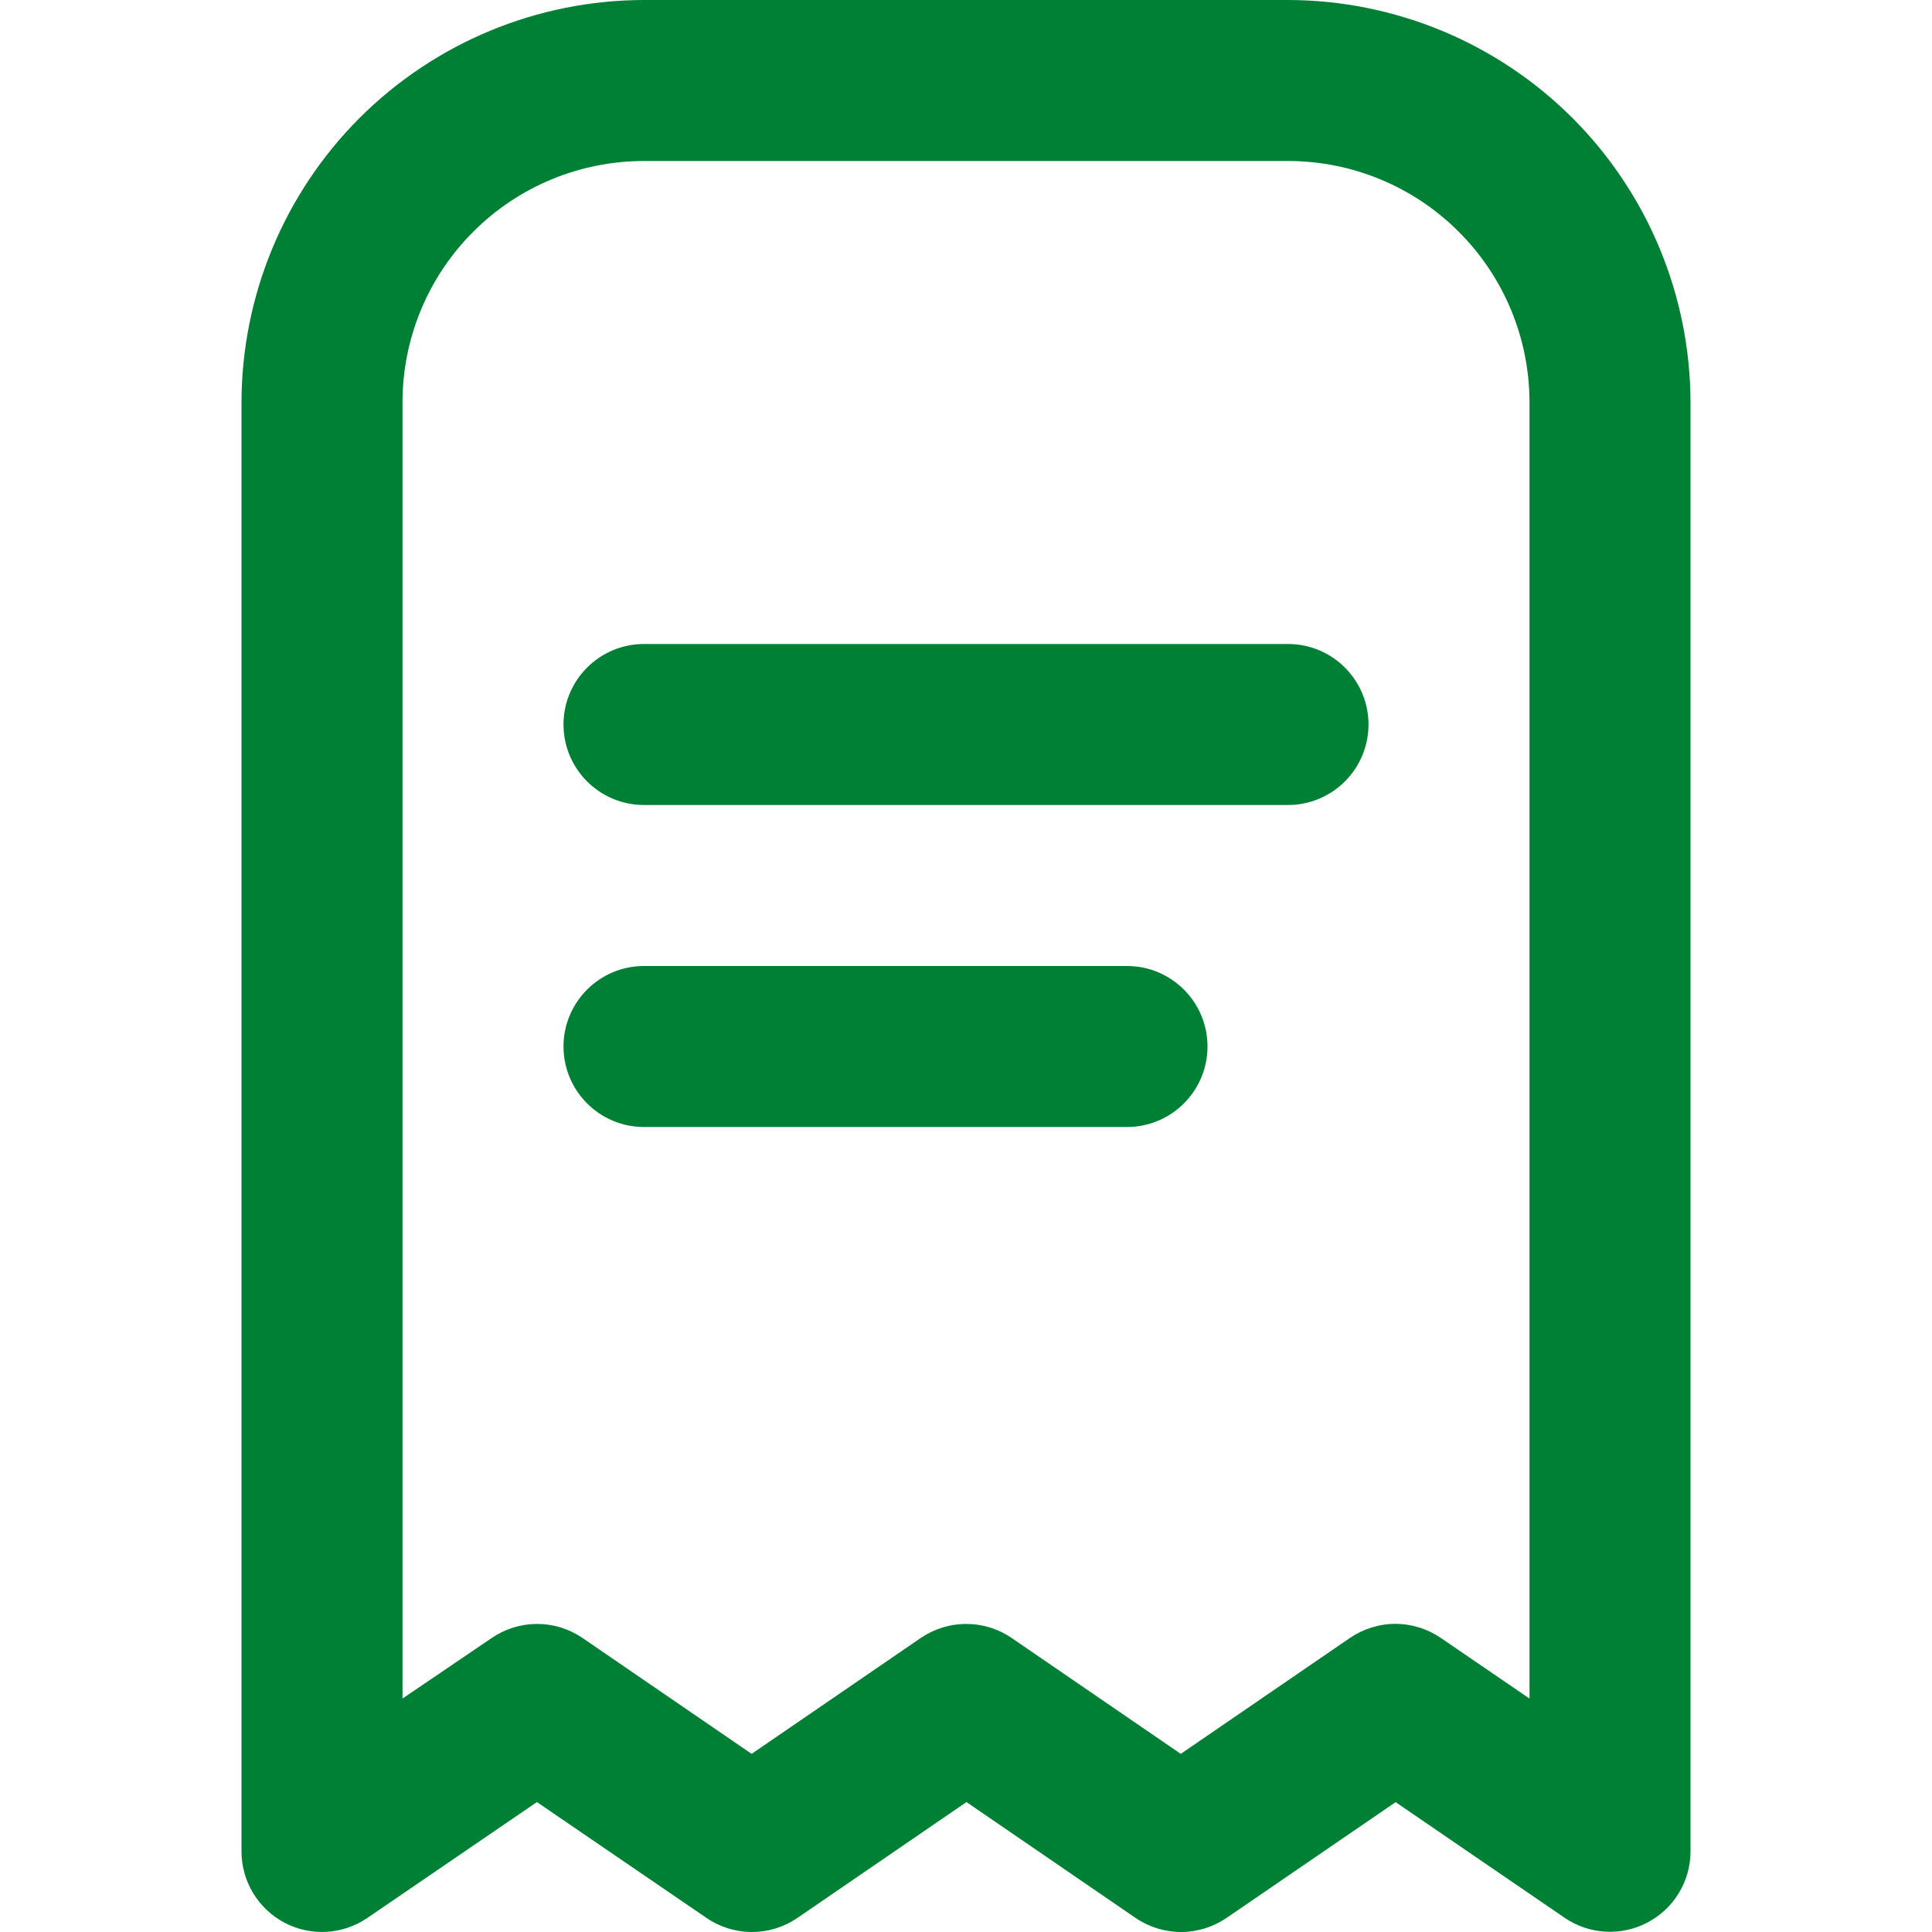
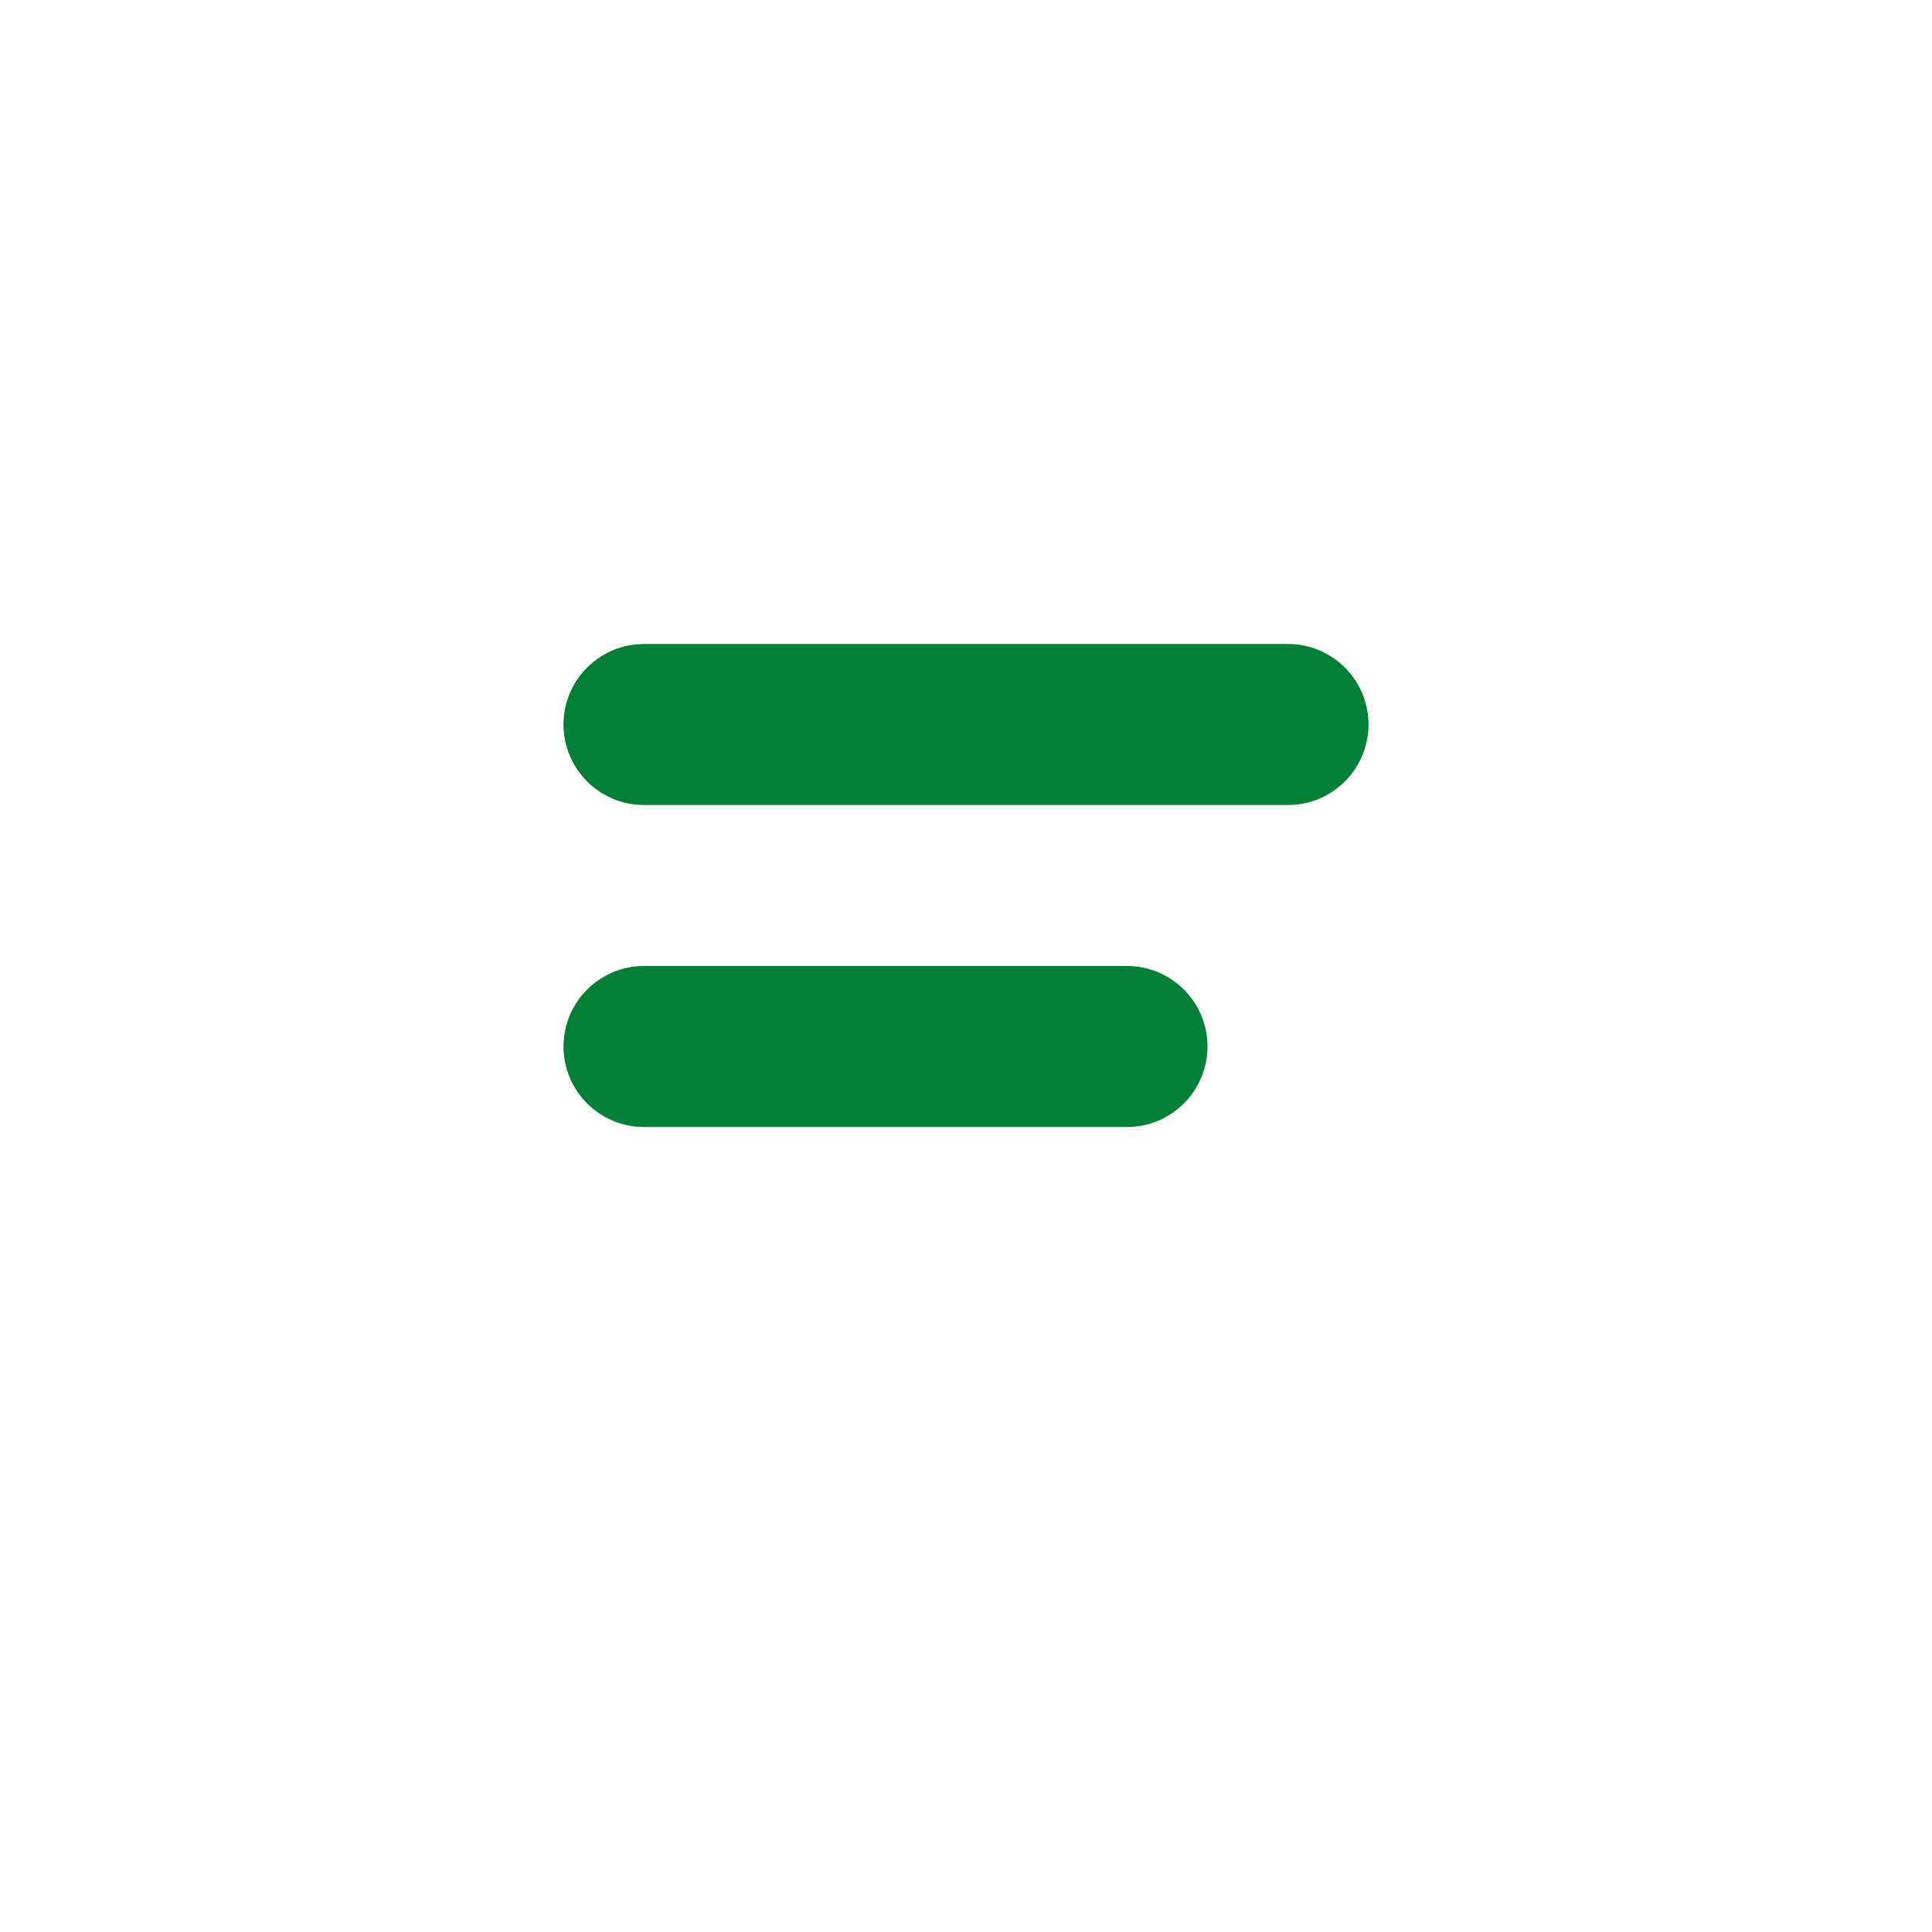
<svg xmlns="http://www.w3.org/2000/svg" width="24" height="24" viewBox="0 0 24 24" fill="none">
  <g clip-path="url(#clip0_1006_164)">
-     <path d="M16 0H8C6.674 0.002 5.404 0.529 4.466 1.466C3.529 2.404 3.002 3.674 3 5V23C3 23.182 3.05 23.36 3.144 23.516C3.238 23.672 3.373 23.799 3.533 23.884C3.694 23.969 3.875 24.008 4.057 23.998C4.238 23.987 4.414 23.928 4.564 23.825L6.67 22.386L8.776 23.825C8.942 23.939 9.139 24 9.341 24C9.543 24 9.74 23.939 9.906 23.825L12.006 22.386L14.106 23.825C14.273 23.939 14.47 24 14.671 24C14.873 24 15.07 23.939 15.237 23.825L17.337 22.387L19.437 23.824C19.587 23.926 19.762 23.986 19.944 23.996C20.125 24.006 20.306 23.967 20.466 23.882C20.627 23.797 20.762 23.671 20.856 23.515C20.95 23.36 21 23.182 21 23V5C20.998 3.674 20.471 2.404 19.534 1.466C18.596 0.529 17.326 0.002 16 0ZM19 21.1L17.9 20.348C17.733 20.234 17.536 20.172 17.334 20.172C17.132 20.172 16.935 20.234 16.768 20.348L14.668 21.787L12.568 20.348C12.402 20.234 12.204 20.173 12.002 20.173C11.801 20.173 11.604 20.234 11.437 20.348L9.337 21.787L7.237 20.348C7.071 20.234 6.874 20.173 6.673 20.173C6.471 20.173 6.274 20.234 6.108 20.348L5 21.1V5C5 4.204 5.316 3.441 5.879 2.879C6.441 2.316 7.204 2 8 2H16C16.796 2 17.559 2.316 18.121 2.879C18.684 3.441 19 4.204 19 5V21.1Z" fill="#008035" />
    <path d="M16 8H8C7.448 8 7 8.448 7 9C7 9.552 7.448 10 8 10H16C16.552 10 17 9.552 17 9C17 8.448 16.552 8 16 8Z" fill="#008035" />
    <path d="M14 12H8C7.448 12 7 12.448 7 13C7 13.552 7.448 14 8 14H14C14.552 14 15 13.552 15 13C15 12.448 14.552 12 14 12Z" fill="#008035" />
  </g>
  <defs>
    <clipPath id="clip0_1006_164">
      <rect width="24" height="24" fill="white" />
    </clipPath>
  </defs>
</svg>